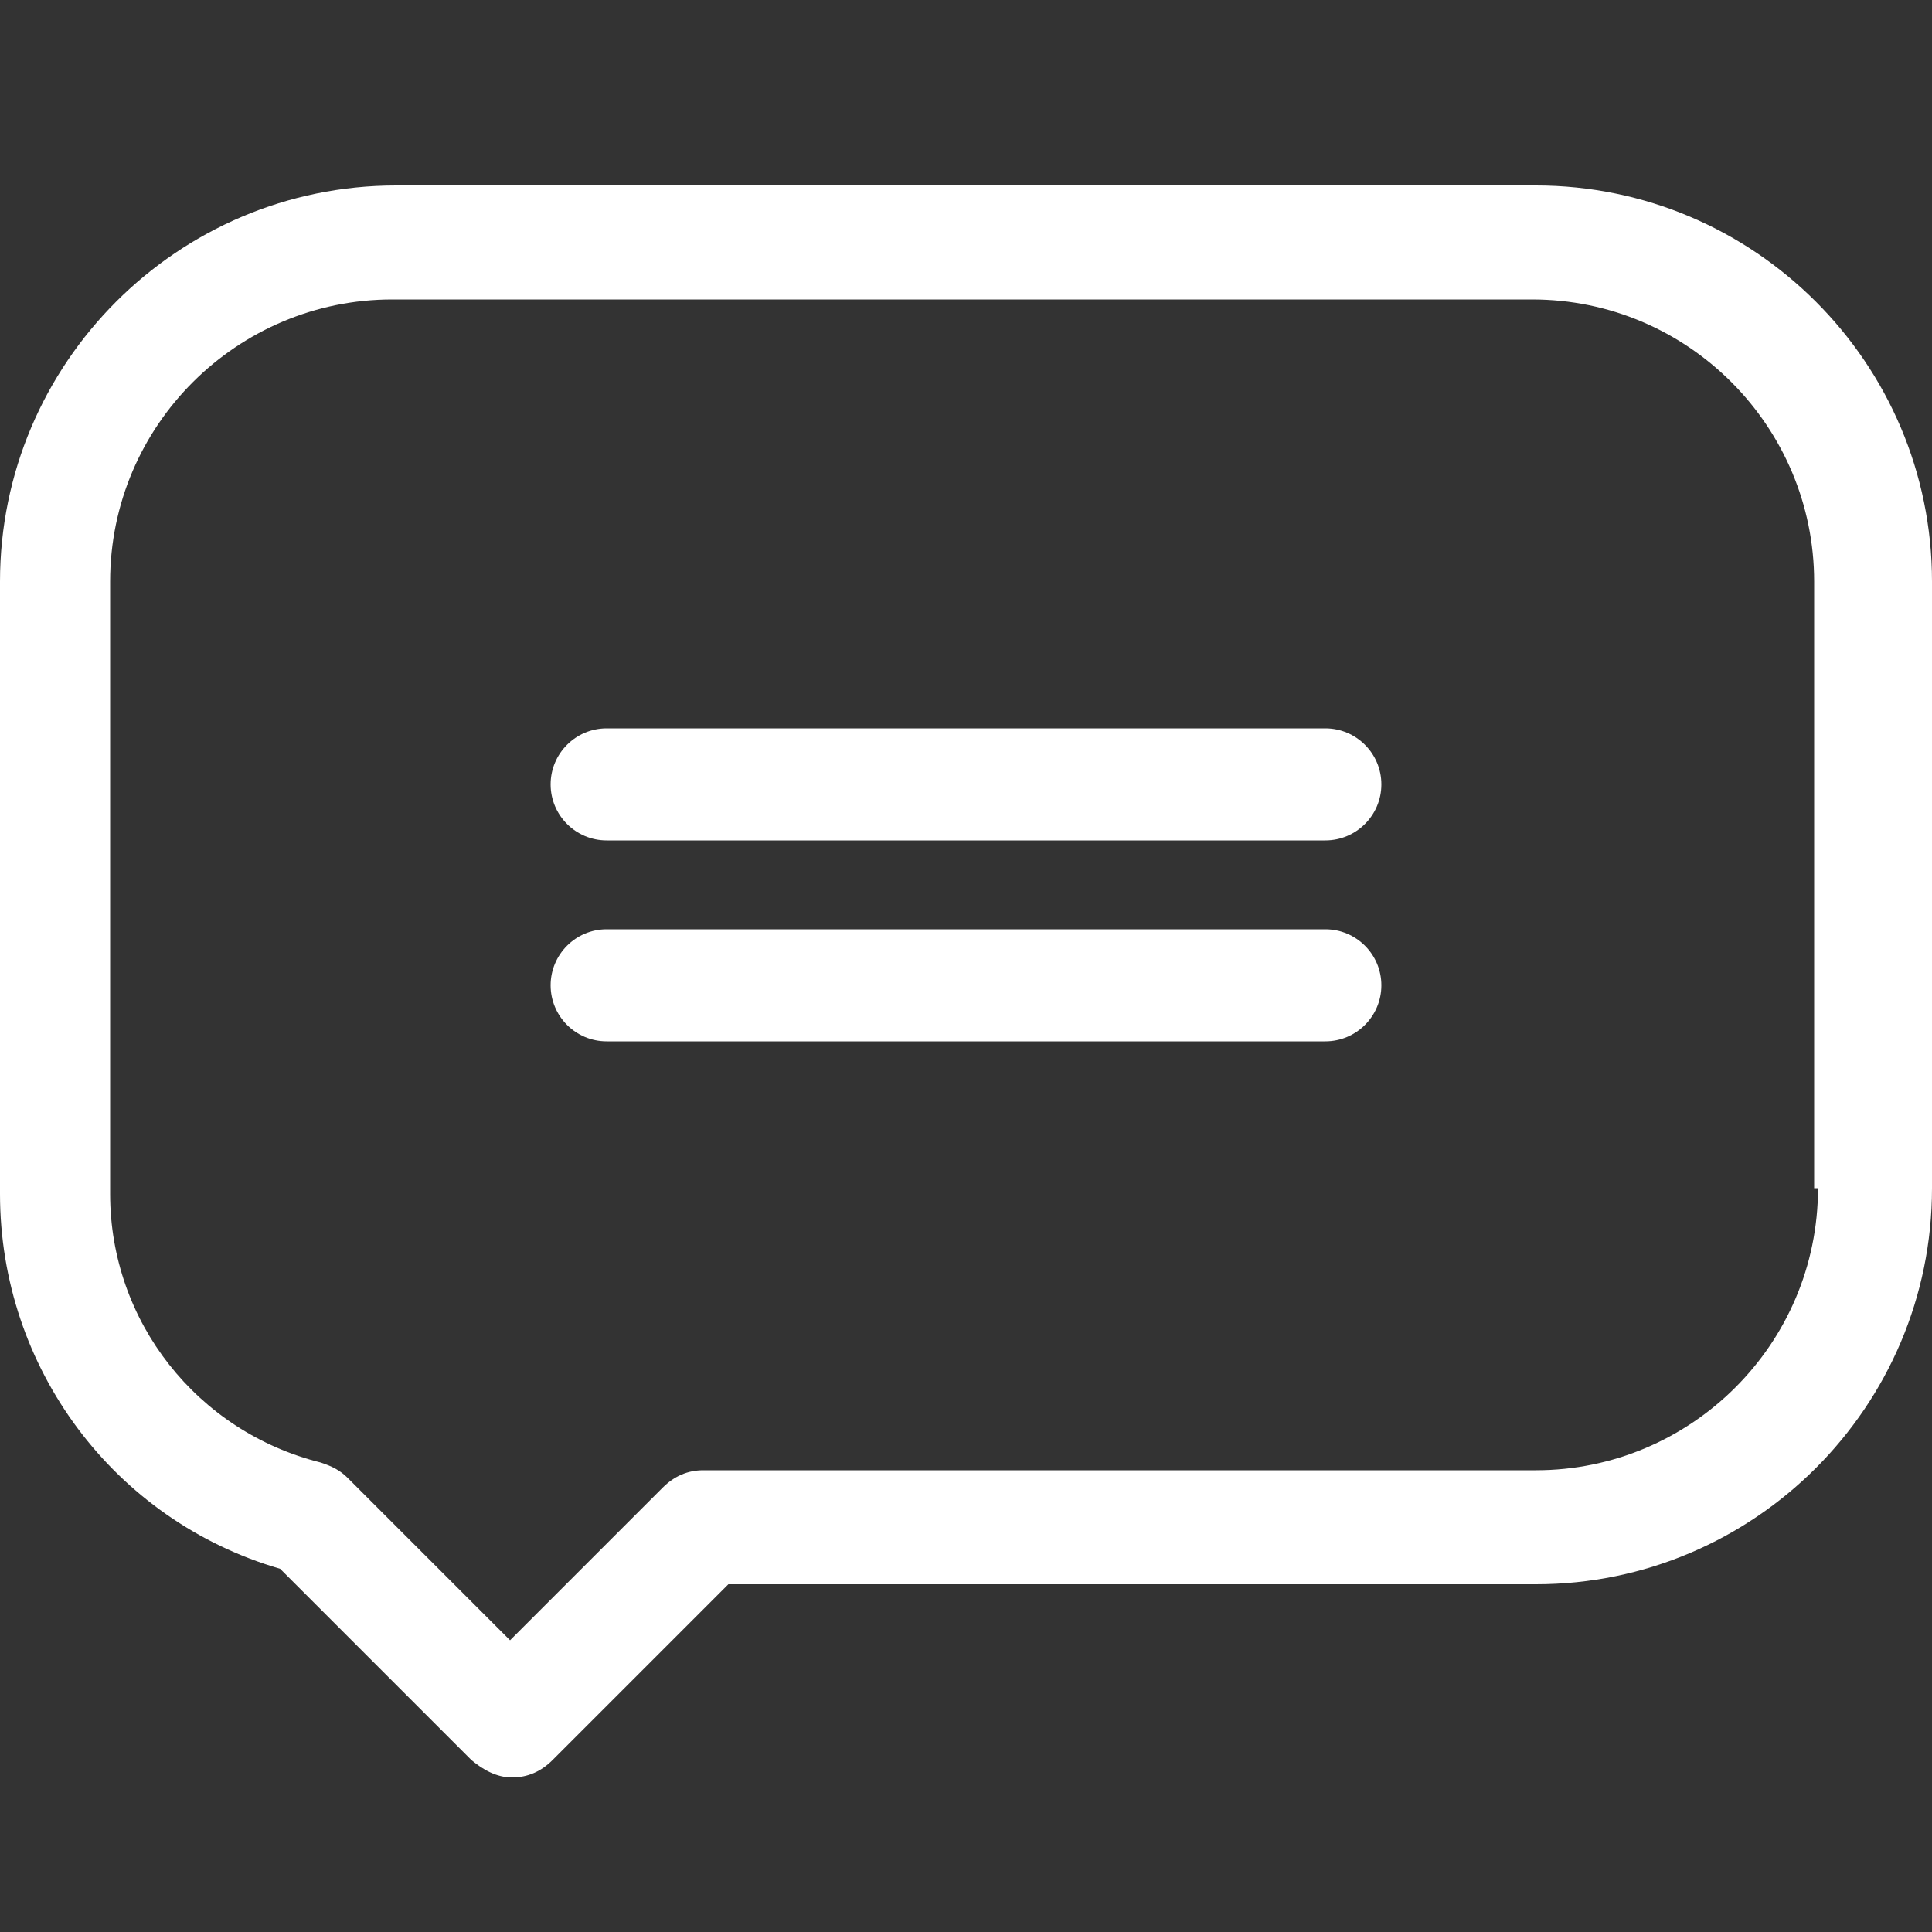
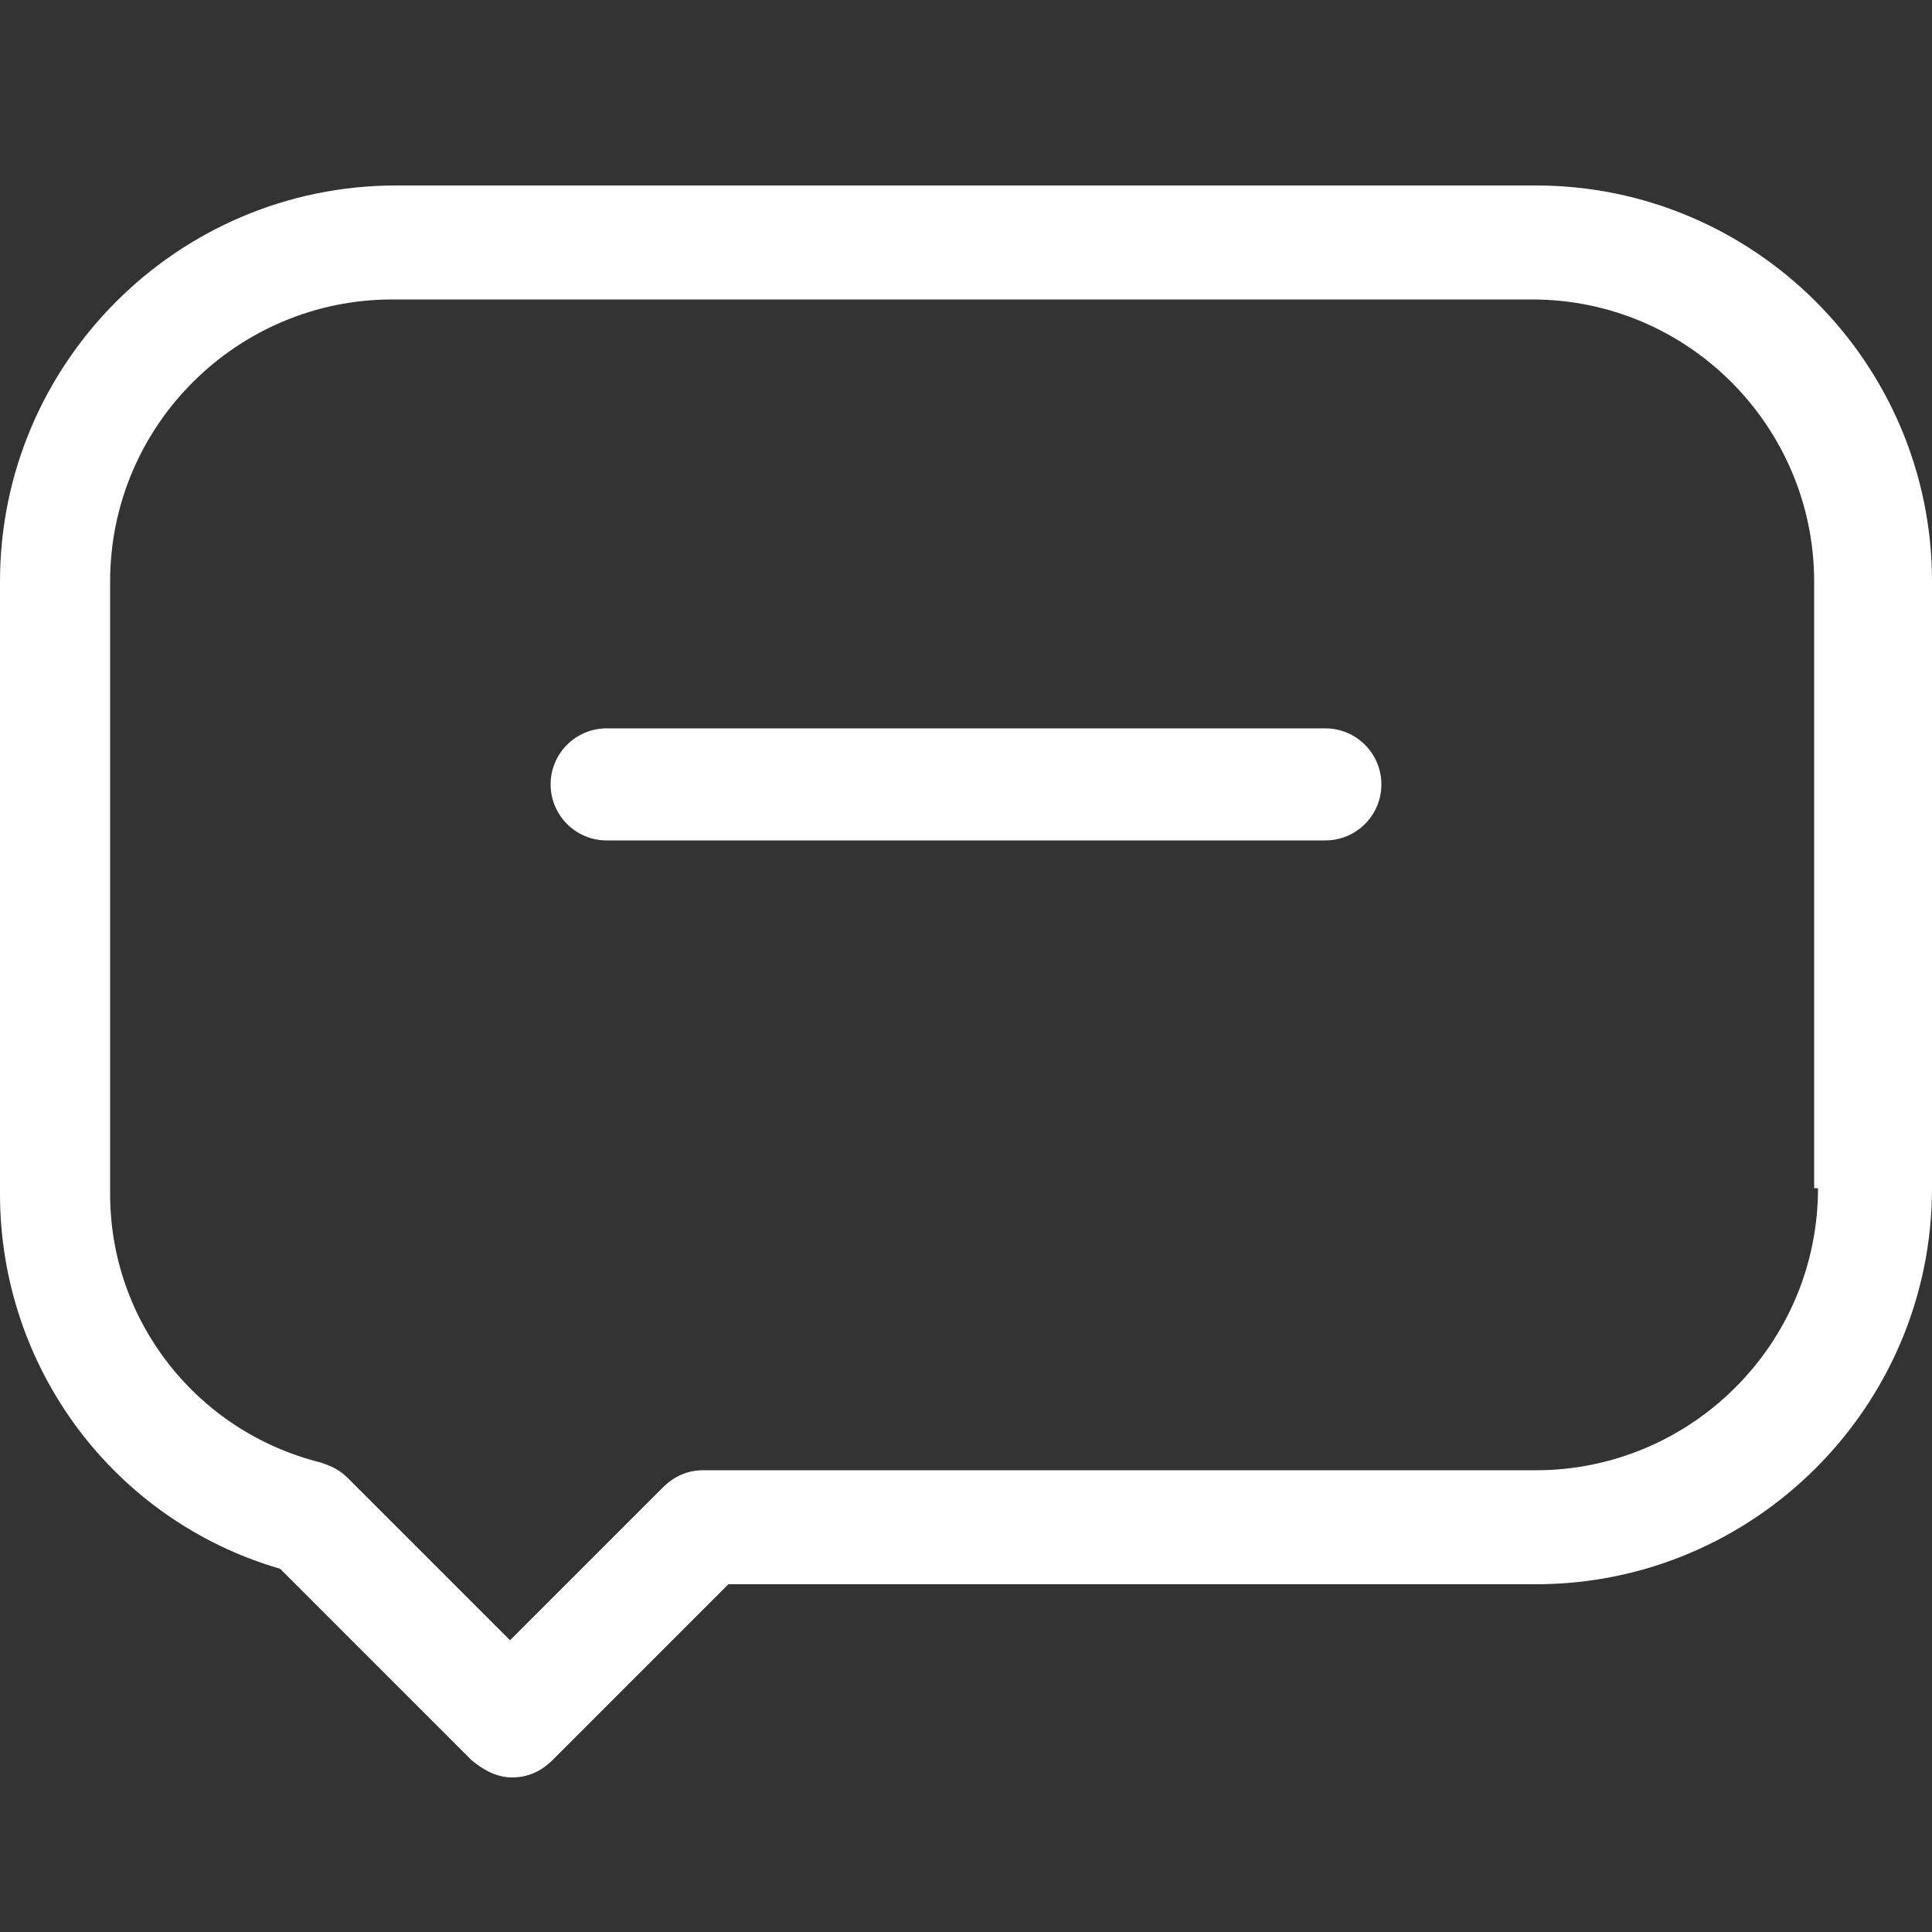
<svg xmlns="http://www.w3.org/2000/svg" version="1.1" id="Calque_1" x="0px" y="0px" viewBox="0 0 100 100" style="enable-background:new 0 0 100 100;" xml:space="preserve">
  <rect x="0" y="0" width="100" height="100" fill="#333333" stroke="none" />
  <style type="text/css">
	.st0{fill:#FFFFFF;}
</style>
  <g>
    <path class="st0" d="M79.5,9.6h-59C9.2,9.6,0,18.8,0,30.1v31.7c0,9,5.9,16.9,14.5,19.4l9.9,9.9c0.6,0.5,1.3,0.9,2.1,0.9   c0.8,0,1.5-0.3,2.1-0.9l9.1-9.1h41.8c11.3,0,20.5-9.2,20.5-20.5V30.1C100,18.8,90.8,9.6,79.5,9.6L79.5,9.6z M94.1,61.5   c0,8.1-6.6,14.6-14.6,14.6H36.4c-0.8,0-1.5,0.3-2.1,0.9l-7.9,7.9L18,76.5c-0.4-0.4-0.8-0.6-1.4-0.8c-6.4-1.6-10.9-7.3-10.9-13.9   V30.1c0-8.1,6.6-14.6,14.6-14.6h59c8.1,0,14.6,6.6,14.6,14.6v31.4H94.1z" />
    <path class="st0" d="M68.6,37.7H31.4c-1.6,0-2.9,1.3-2.9,2.9c0,1.6,1.3,2.9,2.9,2.9h37.2c1.6,0,2.9-1.3,2.9-2.9   S70.2,37.7,68.6,37.7L68.6,37.7z" />
-     <path class="st0" d="M68.6,48.1H31.4c-1.6,0-2.9,1.3-2.9,2.9c0,1.6,1.3,2.9,2.9,2.9h37.2c1.6,0,2.9-1.3,2.9-2.9   C71.5,49.4,70.2,48.1,68.6,48.1L68.6,48.1z" />
  </g>
</svg>